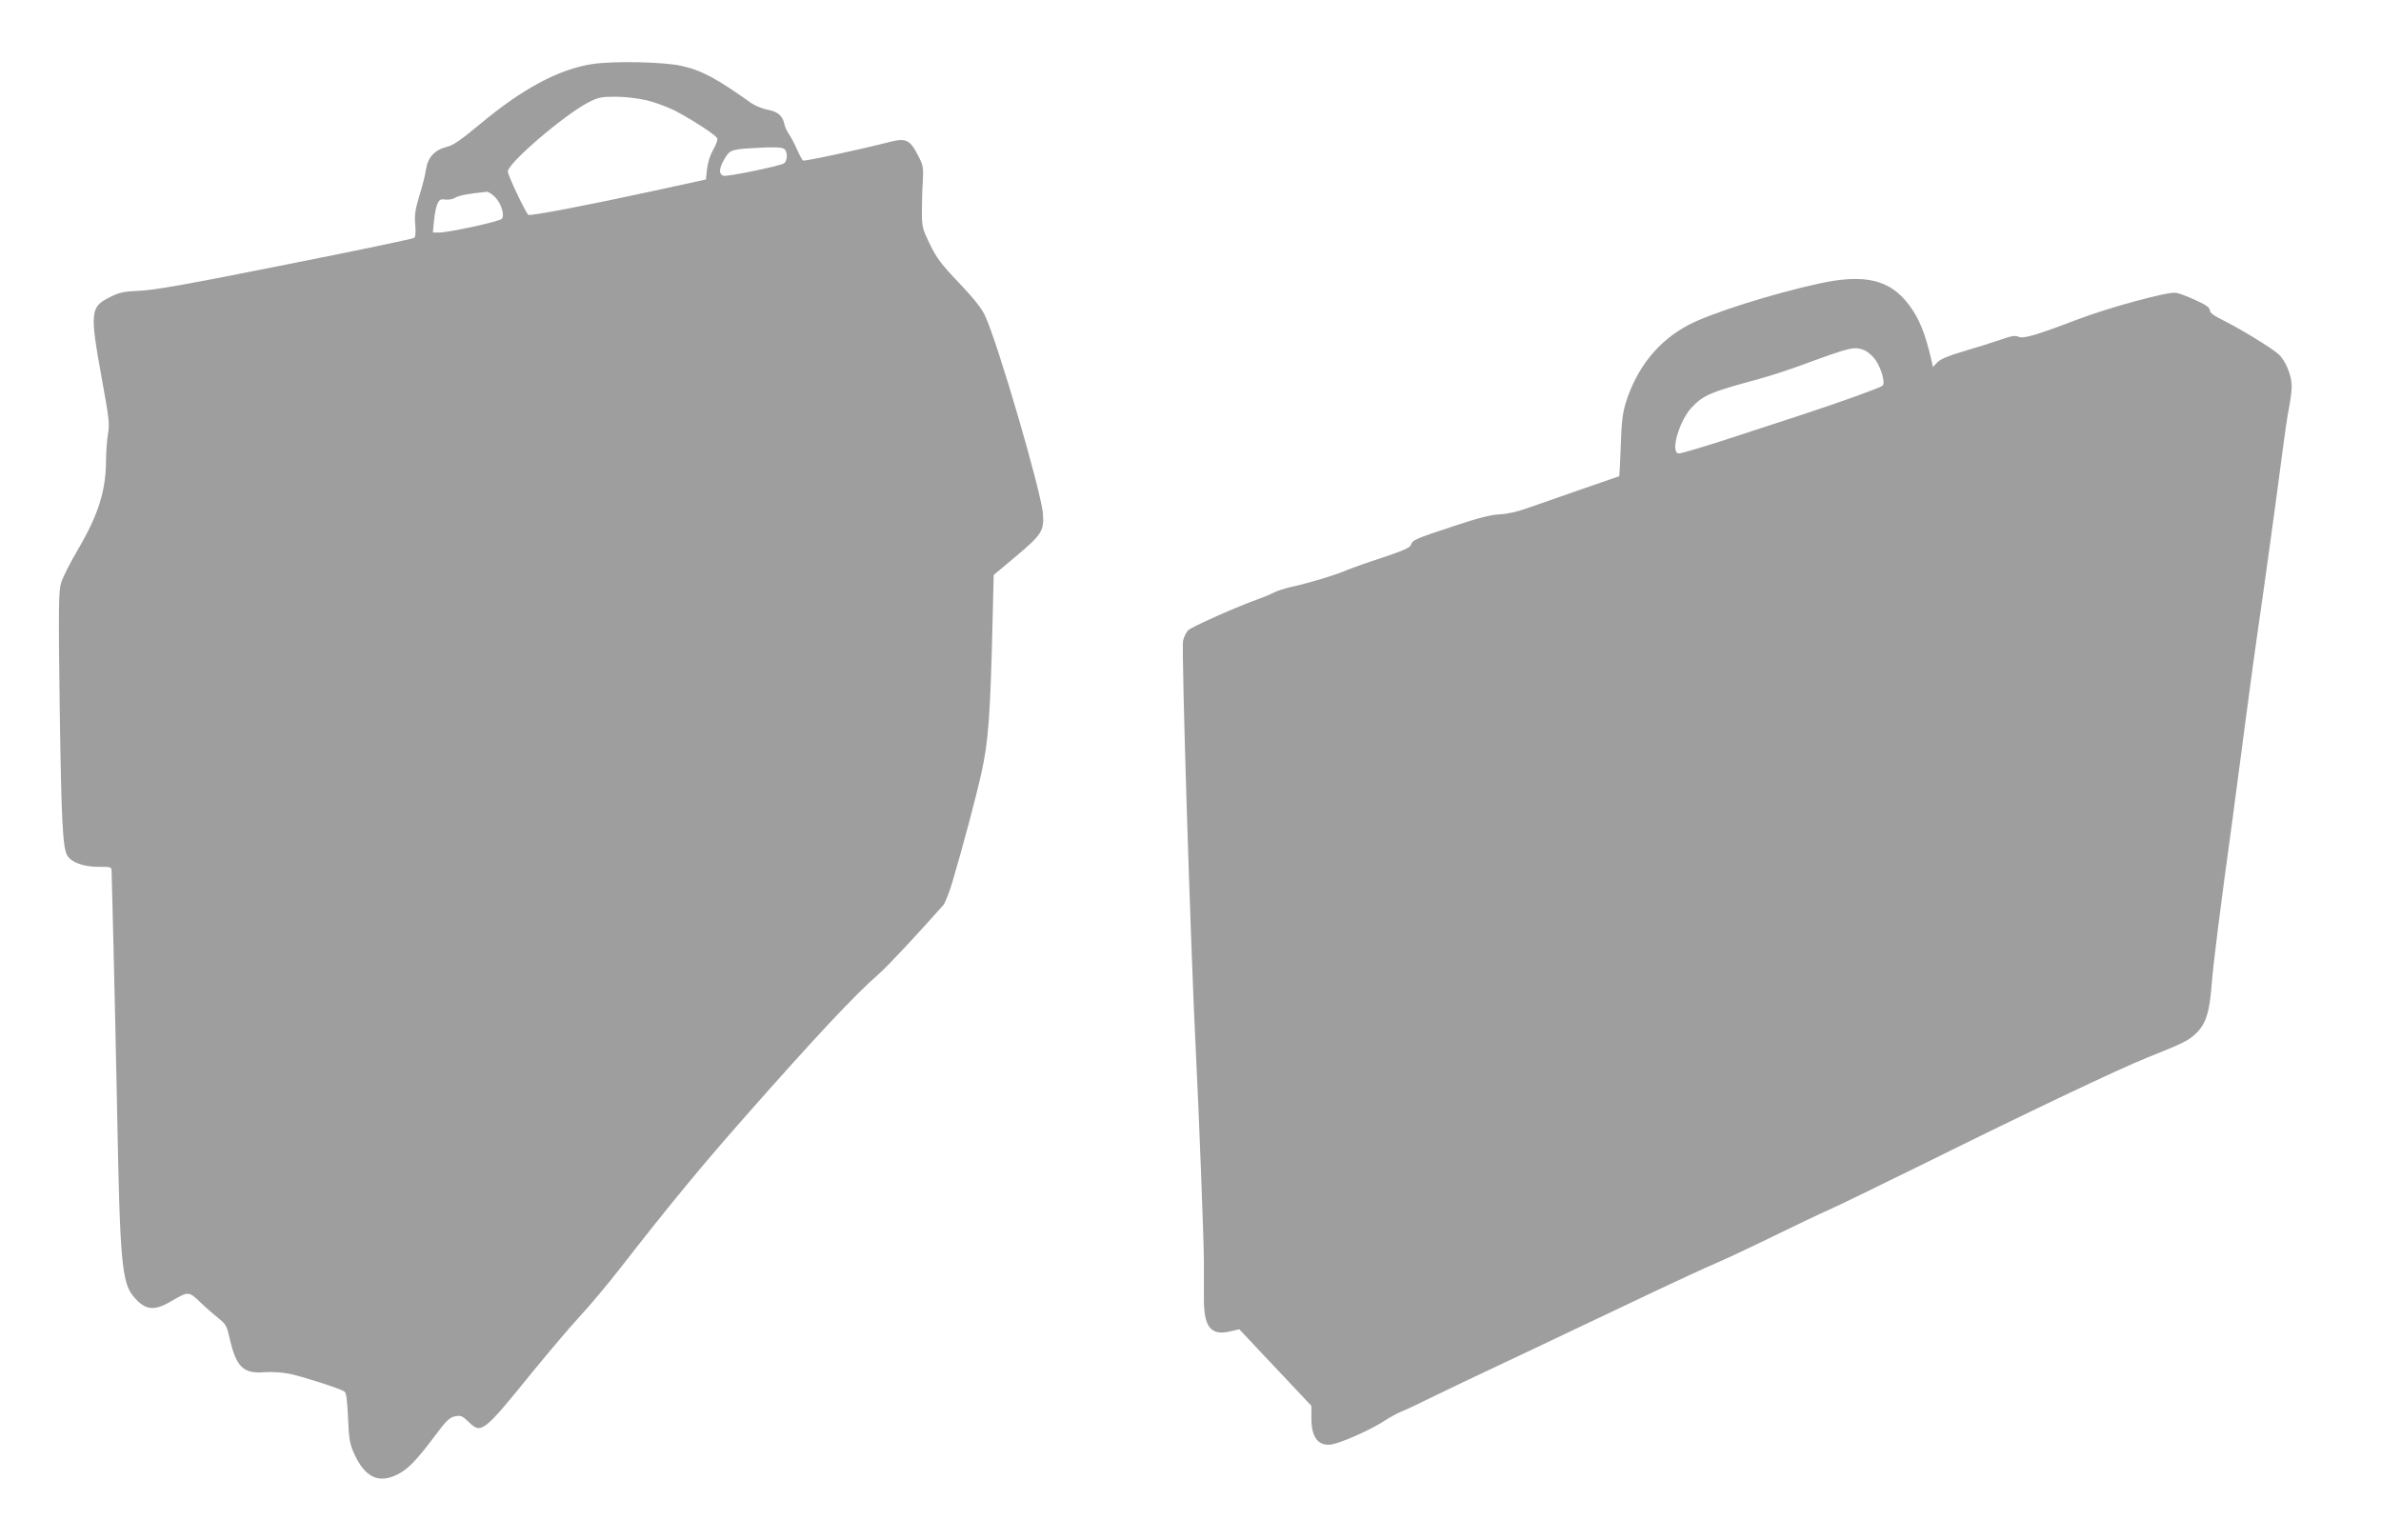
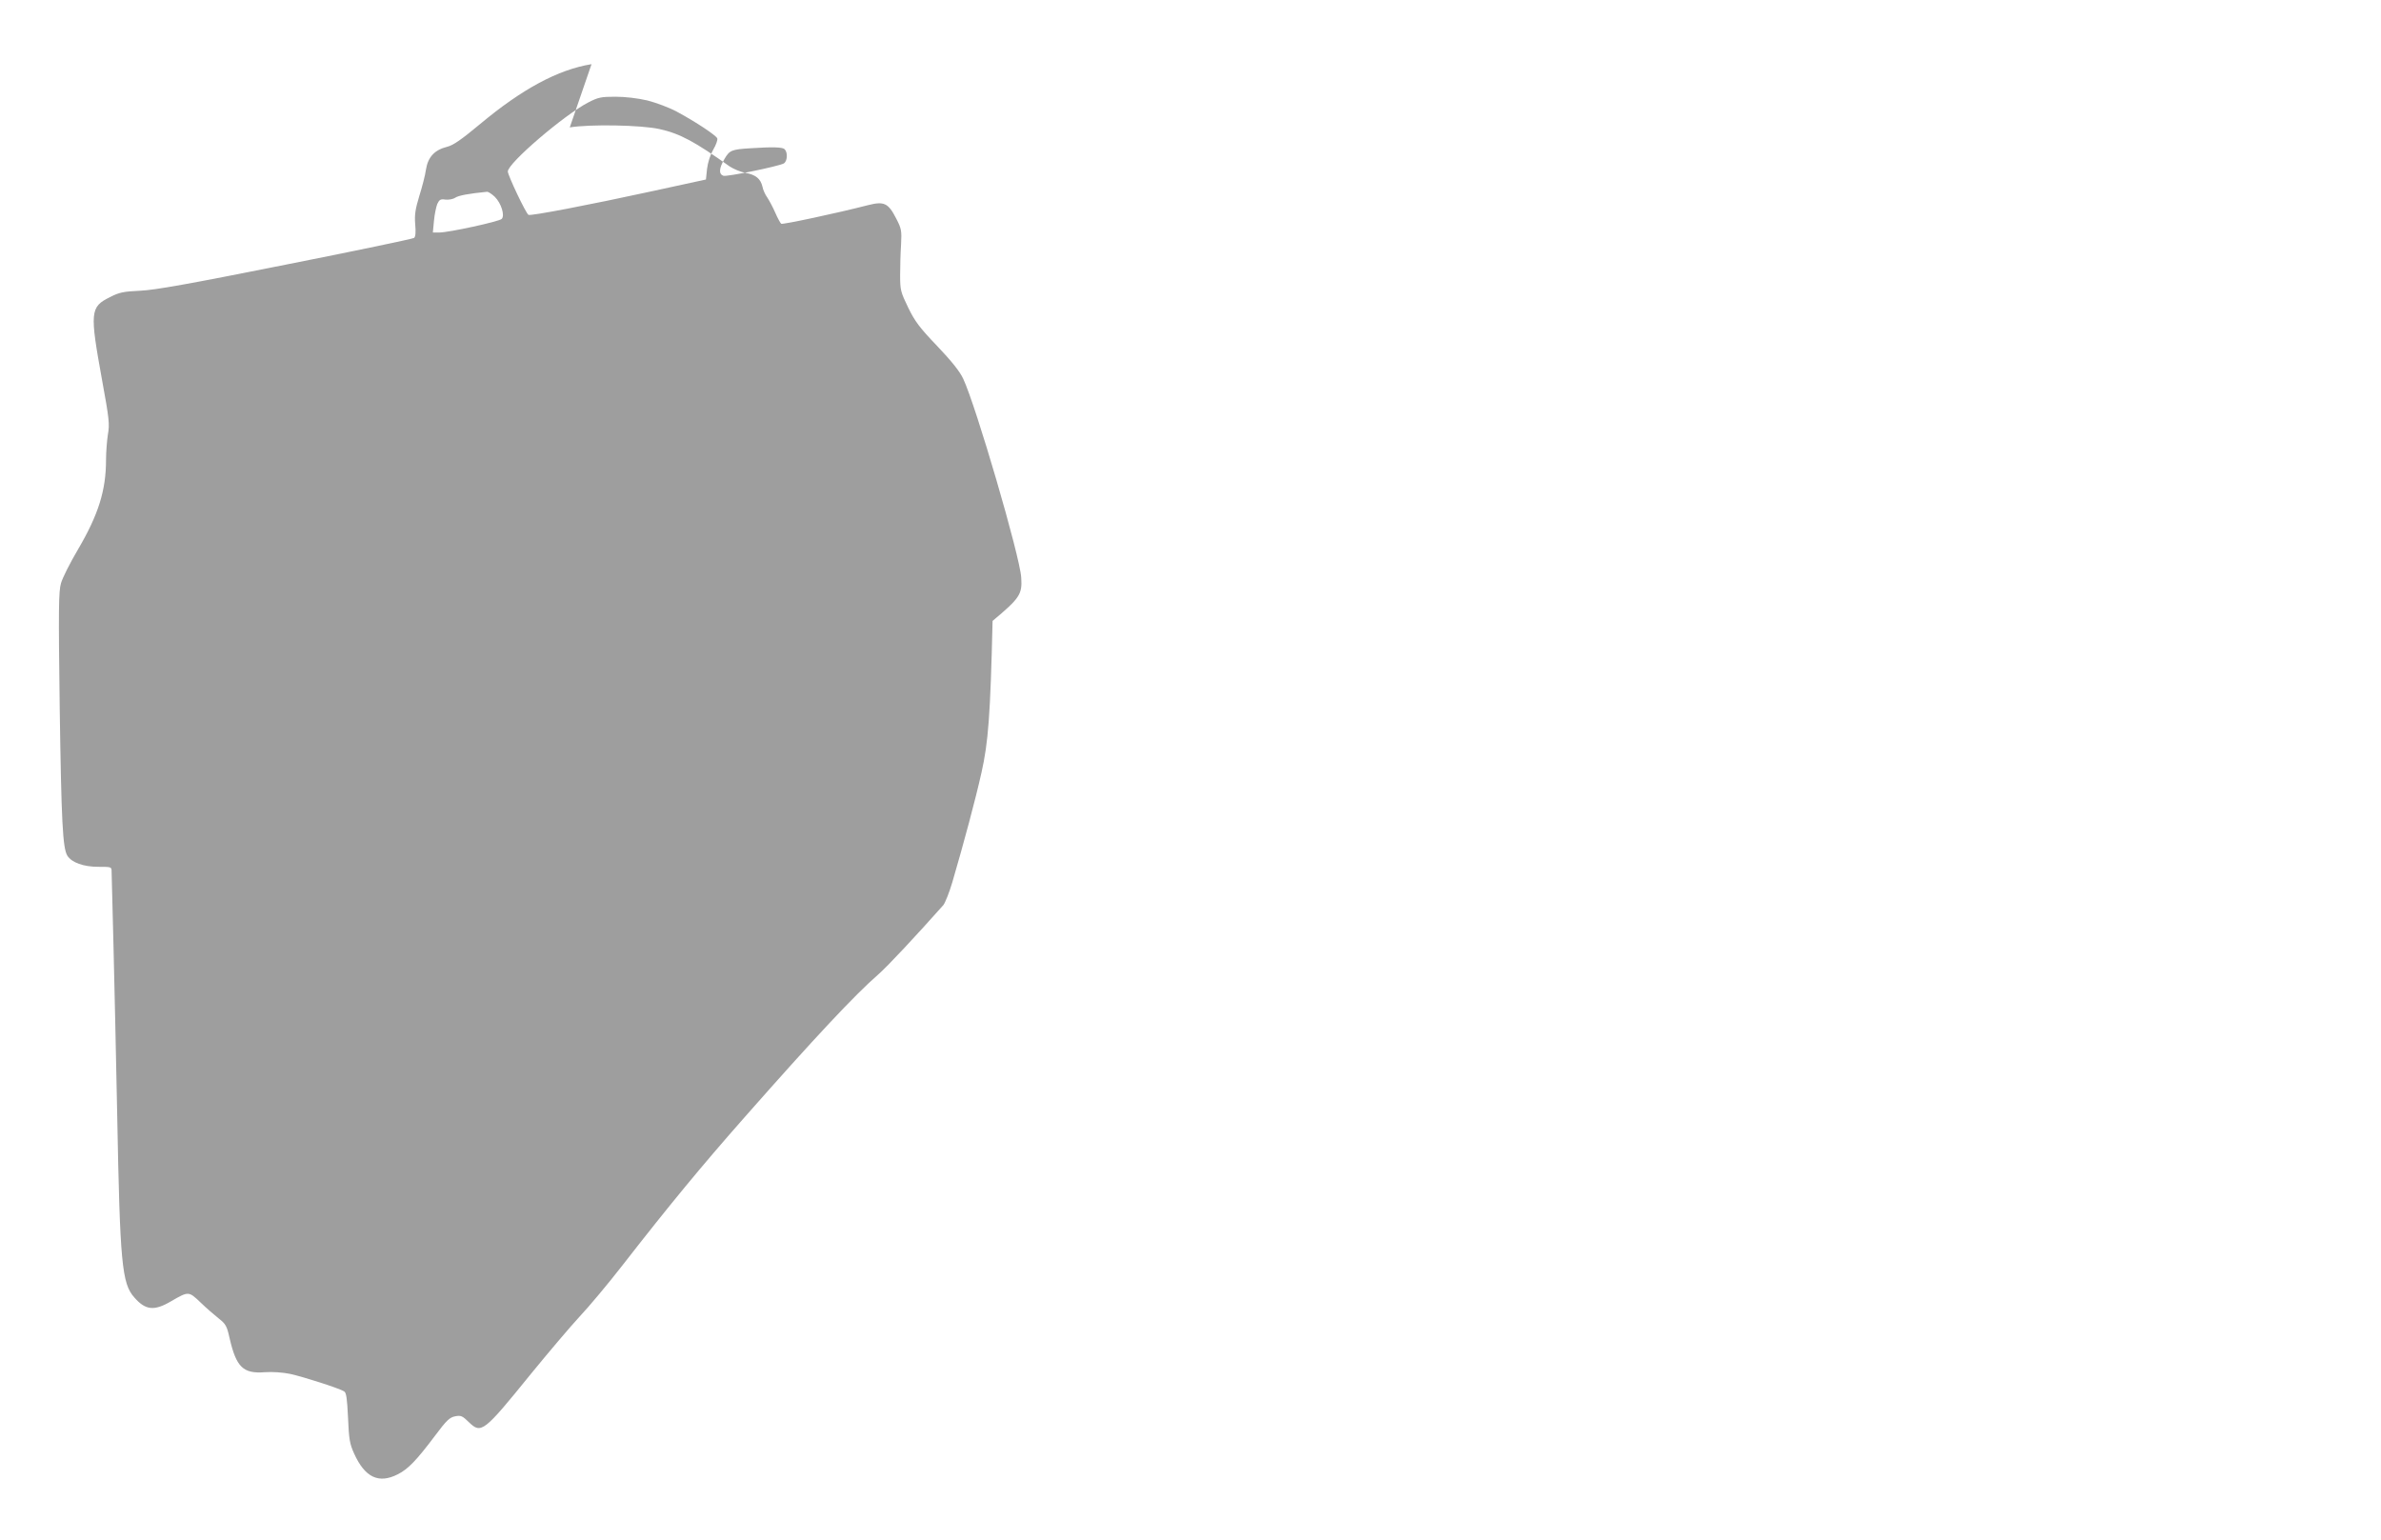
<svg xmlns="http://www.w3.org/2000/svg" version="1.0" width="1280pt" height="828pt" viewBox="0 0 1280 828" preserveAspectRatio="xMidYMid meet">
  <g transform="translate(0,828) scale(0.1,-0.1)" fill="#9e9e9e" stroke="none">
-     <path d="M3180 7935 c-180 -29 -374 -134 -598 -321 -101 -84 -145 -115 -178 -123 -68 -17 -103 -55 -114 -122 -4 -31 -21 -95 -36 -143 -21 -70 -26 -99 -22 -151 4 -42 2 -68 -6 -74 -6 -5 -317 -70 -691 -144 -515 -103 -705 -137 -783 -140 -88 -4 -112 -9 -160 -34 -108 -53 -110 -79 -43 -448 38 -207 41 -236 31 -291 -5 -33 -10 -95 -10 -136 0 -165 -41 -295 -152 -484 -42 -71 -82 -151 -90 -179 -13 -43 -14 -141 -7 -670 9 -614 16 -754 41 -795 23 -37 87 -60 166 -60 72 0 72 0 72 -27 0 -16 5 -192 10 -393 5 -201 14 -610 20 -910 15 -801 25 -910 92 -985 60 -69 107 -74 197 -21 95 55 95 55 159 -6 31 -30 76 -69 99 -87 37 -29 43 -41 57 -104 36 -157 73 -193 189 -184 41 3 97 -1 136 -9 70 -15 266 -78 291 -94 12 -7 16 -39 21 -142 5 -117 9 -140 33 -193 58 -128 132 -163 234 -111 56 28 101 75 201 208 62 83 78 98 108 104 31 6 39 2 73 -31 67 -65 79 -56 335 260 94 115 211 253 260 306 50 53 153 176 230 275 253 325 427 536 659 799 379 430 591 656 716 765 50 43 210 215 352 375 9 12 31 66 47 120 63 215 125 447 157 590 37 164 48 308 60 817 l6 247 111 93 c147 123 160 143 154 233 -7 115 -244 925 -312 1069 -18 39 -62 94 -140 176 -95 99 -120 133 -156 207 -40 83 -43 93 -43 173 0 47 2 121 5 165 4 75 2 86 -26 140 -43 84 -65 94 -152 72 -167 -43 -458 -105 -466 -100 -4 2 -19 29 -32 59 -13 30 -33 67 -43 82 -11 15 -23 41 -26 58 -10 43 -36 65 -93 75 -26 5 -63 21 -83 34 -187 133 -268 177 -377 201 -97 22 -375 27 -483 9z m300 -195 c47 -12 117 -38 158 -60 104 -56 212 -128 218 -144 3 -8 -7 -36 -22 -61 -16 -28 -29 -69 -33 -103 l-6 -57 -285 -62 c-344 -75 -658 -135 -669 -128 -14 8 -111 213 -111 233 0 45 303 304 432 371 54 28 70 31 147 31 52 0 120 -8 171 -20z m738 -262 c18 -18 15 -66 -5 -77 -32 -16 -304 -72 -324 -66 -26 9 -24 40 6 91 27 46 38 51 140 57 120 8 172 6 183 -5z m-1558 -256 c35 -35 55 -101 37 -119 -14 -14 -284 -73 -336 -73 l-34 0 6 63 c3 35 12 76 18 91 11 23 18 27 43 23 17 -2 41 2 53 10 18 12 71 22 171 32 8 0 26 -12 42 -27z" />
-     <path d="M9780 6756 c-248 -54 -581 -159 -701 -222 -164 -86 -279 -229 -339 -419 -17 -55 -23 -105 -27 -232 -3 -90 -7 -163 -8 -163 -2 0 -354 -123 -495 -172 -52 -19 -110 -32 -150 -33 -47 -3 -116 -20 -247 -64 -207 -68 -219 -74 -228 -100 -4 -15 -41 -31 -148 -67 -78 -25 -168 -57 -199 -70 -66 -28 -207 -70 -295 -89 -34 -8 -76 -21 -94 -30 -18 -10 -55 -25 -83 -35 -113 -40 -361 -150 -378 -168 -11 -10 -23 -36 -28 -56 -10 -44 42 -1694 70 -2236 15 -294 41 -974 42 -1095 0 -60 0 -153 0 -205 -1 -153 37 -202 139 -178 l51 12 52 -55 c28 -30 115 -123 194 -206 l142 -151 0 -69 c0 -99 36 -147 104 -139 49 6 213 78 286 126 30 20 71 42 90 50 19 7 78 34 131 61 52 26 295 142 540 257 244 116 554 263 689 327 135 64 283 132 330 152 47 20 184 84 305 143 121 59 258 125 305 145 47 21 274 131 505 245 577 286 1047 509 1205 573 198 79 226 93 266 132 53 51 72 111 84 265 8 109 46 408 111 880 16 118 49 370 74 560 25 189 54 403 65 475 30 204 107 763 130 945 12 91 27 197 35 235 8 39 15 93 15 120 0 57 -34 138 -71 171 -38 34 -197 131 -286 176 -61 30 -83 46 -83 60 0 14 -20 29 -76 54 -42 20 -90 38 -108 40 -42 7 -357 -79 -524 -142 -222 -85 -294 -106 -319 -95 -20 9 -39 6 -106 -18 -45 -15 -133 -43 -196 -61 -80 -24 -120 -41 -136 -58 l-24 -25 -6 29 c-35 152 -66 230 -124 307 -102 134 -236 166 -481 113z m245 -360 c18 -8 45 -32 59 -53 32 -49 51 -122 37 -136 -11 -11 -225 -88 -426 -154 -60 -20 -233 -76 -382 -125 -150 -49 -281 -88 -290 -86 -44 9 4 174 70 246 63 67 98 83 357 153 63 17 183 56 265 87 235 86 255 91 310 68z" />
+     <path d="M3180 7935 c-180 -29 -374 -134 -598 -321 -101 -84 -145 -115 -178 -123 -68 -17 -103 -55 -114 -122 -4 -31 -21 -95 -36 -143 -21 -70 -26 -99 -22 -151 4 -42 2 -68 -6 -74 -6 -5 -317 -70 -691 -144 -515 -103 -705 -137 -783 -140 -88 -4 -112 -9 -160 -34 -108 -53 -110 -79 -43 -448 38 -207 41 -236 31 -291 -5 -33 -10 -95 -10 -136 0 -165 -41 -295 -152 -484 -42 -71 -82 -151 -90 -179 -13 -43 -14 -141 -7 -670 9 -614 16 -754 41 -795 23 -37 87 -60 166 -60 72 0 72 0 72 -27 0 -16 5 -192 10 -393 5 -201 14 -610 20 -910 15 -801 25 -910 92 -985 60 -69 107 -74 197 -21 95 55 95 55 159 -6 31 -30 76 -69 99 -87 37 -29 43 -41 57 -104 36 -157 73 -193 189 -184 41 3 97 -1 136 -9 70 -15 266 -78 291 -94 12 -7 16 -39 21 -142 5 -117 9 -140 33 -193 58 -128 132 -163 234 -111 56 28 101 75 201 208 62 83 78 98 108 104 31 6 39 2 73 -31 67 -65 79 -56 335 260 94 115 211 253 260 306 50 53 153 176 230 275 253 325 427 536 659 799 379 430 591 656 716 765 50 43 210 215 352 375 9 12 31 66 47 120 63 215 125 447 157 590 37 164 48 308 60 817 c147 123 160 143 154 233 -7 115 -244 925 -312 1069 -18 39 -62 94 -140 176 -95 99 -120 133 -156 207 -40 83 -43 93 -43 173 0 47 2 121 5 165 4 75 2 86 -26 140 -43 84 -65 94 -152 72 -167 -43 -458 -105 -466 -100 -4 2 -19 29 -32 59 -13 30 -33 67 -43 82 -11 15 -23 41 -26 58 -10 43 -36 65 -93 75 -26 5 -63 21 -83 34 -187 133 -268 177 -377 201 -97 22 -375 27 -483 9z m300 -195 c47 -12 117 -38 158 -60 104 -56 212 -128 218 -144 3 -8 -7 -36 -22 -61 -16 -28 -29 -69 -33 -103 l-6 -57 -285 -62 c-344 -75 -658 -135 -669 -128 -14 8 -111 213 -111 233 0 45 303 304 432 371 54 28 70 31 147 31 52 0 120 -8 171 -20z m738 -262 c18 -18 15 -66 -5 -77 -32 -16 -304 -72 -324 -66 -26 9 -24 40 6 91 27 46 38 51 140 57 120 8 172 6 183 -5z m-1558 -256 c35 -35 55 -101 37 -119 -14 -14 -284 -73 -336 -73 l-34 0 6 63 c3 35 12 76 18 91 11 23 18 27 43 23 17 -2 41 2 53 10 18 12 71 22 171 32 8 0 26 -12 42 -27z" />
  </g>
</svg>